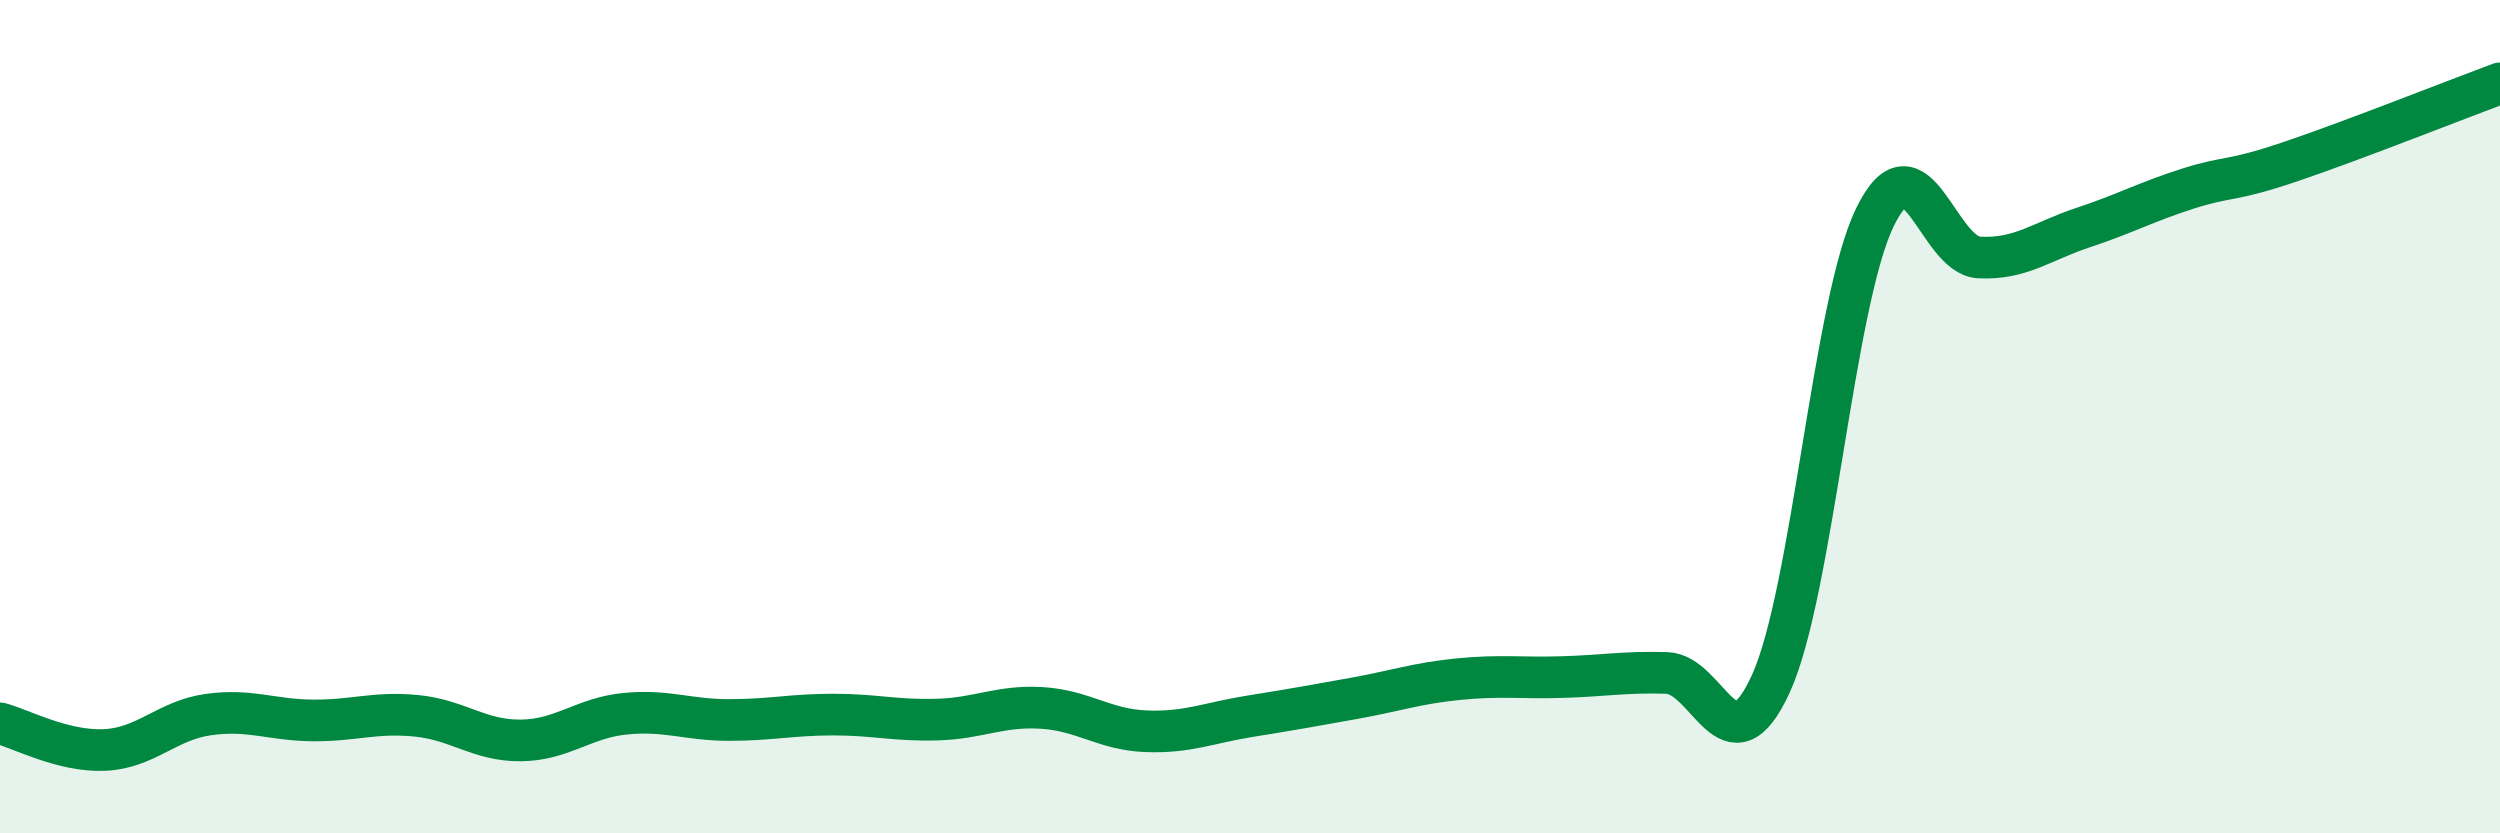
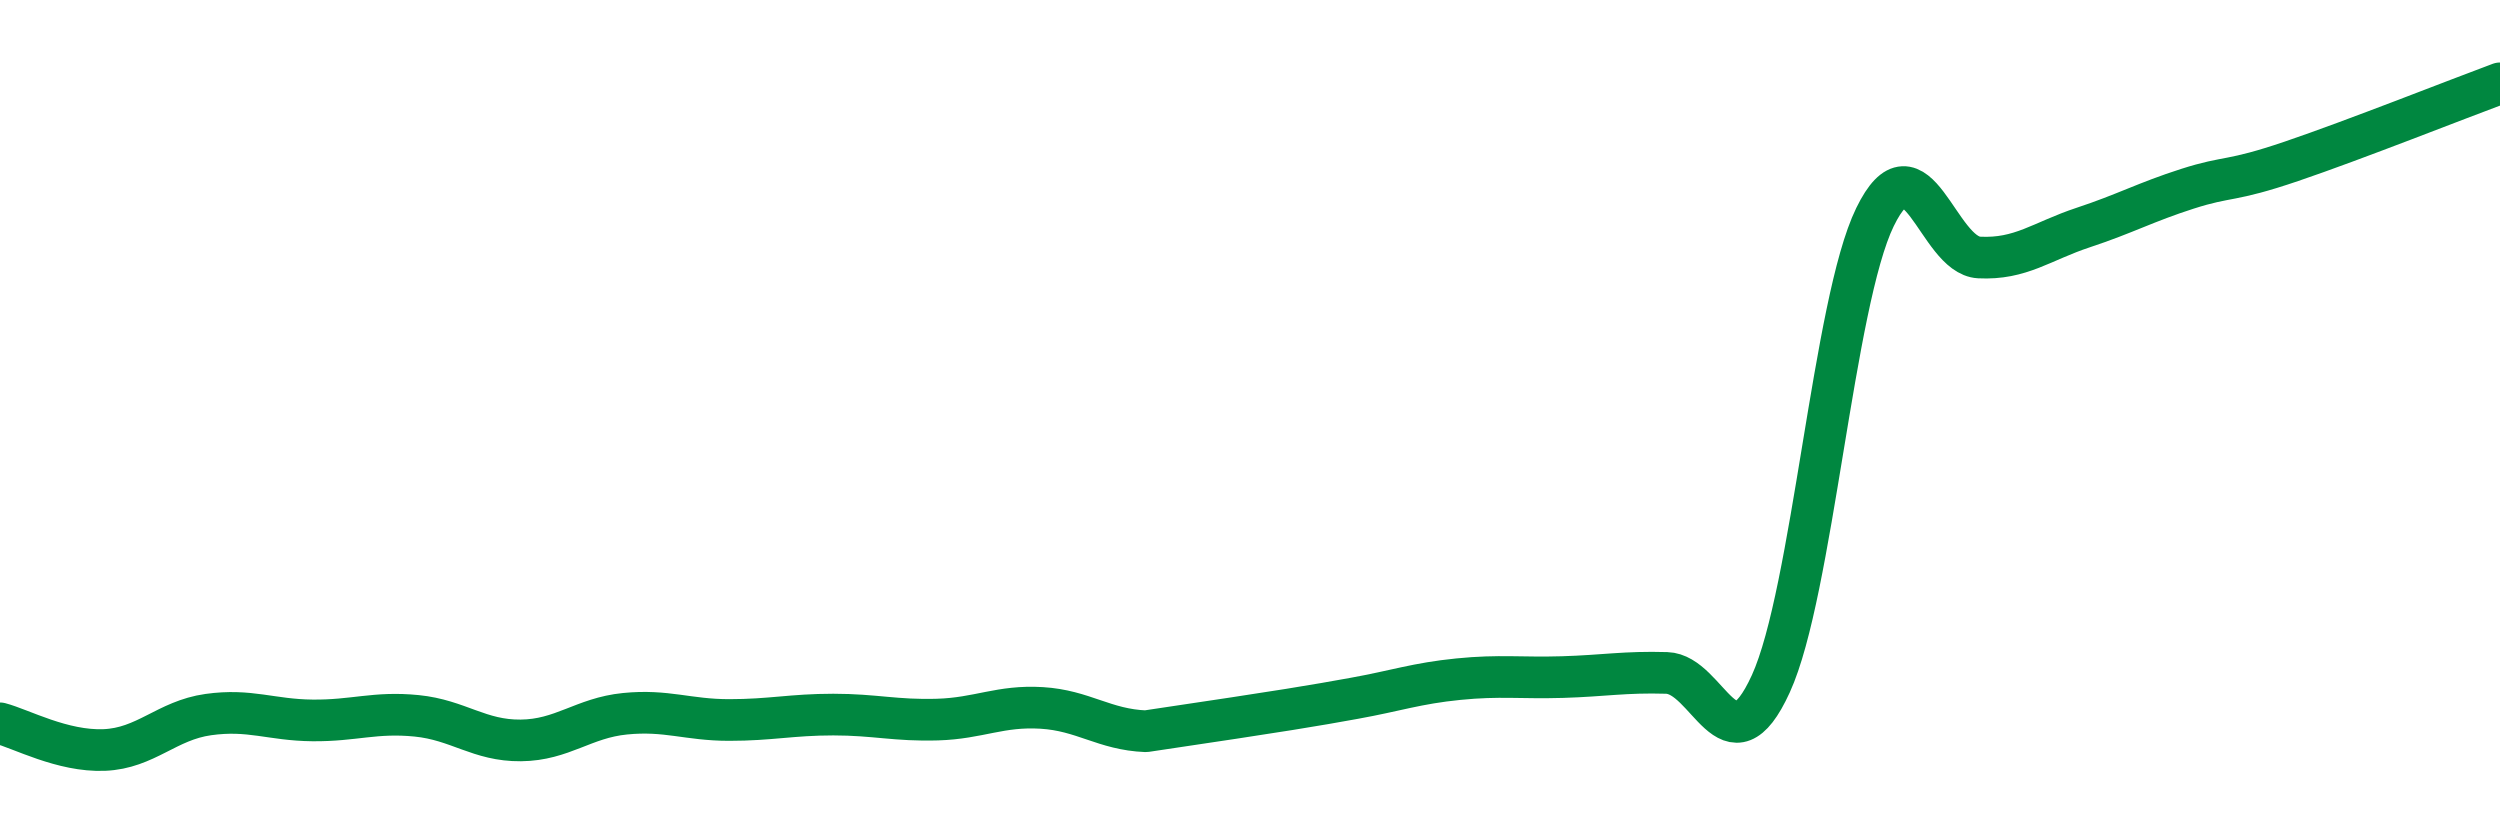
<svg xmlns="http://www.w3.org/2000/svg" width="60" height="20" viewBox="0 0 60 20">
-   <path d="M 0,17.36 C 0.5,17.49 1.5,18.04 2.5,18 C 3.5,17.96 4,17.29 5,17.15 C 6,17.01 6.5,17.28 7.5,17.29 C 8.5,17.3 9,17.08 10,17.18 C 11,17.28 11.5,17.78 12.5,17.77 C 13.5,17.76 14,17.23 15,17.13 C 16,17.03 16.5,17.28 17.5,17.28 C 18.5,17.28 19,17.15 20,17.15 C 21,17.15 21.5,17.3 22.5,17.27 C 23.5,17.24 24,16.93 25,16.99 C 26,17.05 26.5,17.51 27.5,17.55 C 28.5,17.59 29,17.35 30,17.19 C 31,17.03 31.5,16.94 32.5,16.76 C 33.5,16.58 34,16.4 35,16.3 C 36,16.2 36.5,16.28 37.5,16.25 C 38.5,16.22 39,16.12 40,16.15 C 41,16.18 41.5,18.6 42.5,16.41 C 43.5,14.22 44,7.26 45,5.21 C 46,3.16 46.5,6.13 47.5,6.18 C 48.5,6.23 49,5.79 50,5.46 C 51,5.13 51.5,4.85 52.5,4.53 C 53.5,4.21 53.5,4.38 55,3.87 C 56.5,3.36 59,2.37 60,2L60 20L0 20Z" fill="#008740" opacity="0.1" stroke-linecap="round" stroke-linejoin="round" />
-   <path d="M 0,17.36 C 0.5,17.49 1.5,18.04 2.5,18 C 3.5,17.96 4,17.29 5,17.15 C 6,17.01 6.5,17.28 7.5,17.29 C 8.5,17.3 9,17.08 10,17.18 C 11,17.28 11.5,17.78 12.5,17.77 C 13.5,17.76 14,17.23 15,17.13 C 16,17.03 16.5,17.28 17.5,17.28 C 18.5,17.28 19,17.15 20,17.15 C 21,17.15 21.5,17.3 22.5,17.27 C 23.5,17.24 24,16.93 25,16.99 C 26,17.05 26.5,17.51 27.5,17.55 C 28.5,17.59 29,17.35 30,17.19 C 31,17.03 31.5,16.94 32.5,16.76 C 33.5,16.58 34,16.4 35,16.3 C 36,16.2 36.5,16.28 37.5,16.25 C 38.5,16.22 39,16.12 40,16.15 C 41,16.18 41.5,18.6 42.5,16.41 C 43.5,14.22 44,7.26 45,5.21 C 46,3.16 46.5,6.13 47.5,6.18 C 48.5,6.23 49,5.79 50,5.46 C 51,5.13 51.5,4.85 52.5,4.53 C 53.5,4.21 53.5,4.38 55,3.87 C 56.5,3.36 59,2.37 60,2" stroke="#008740" stroke-width="1" fill="none" stroke-linecap="round" stroke-linejoin="round" />
+   <path d="M 0,17.36 C 0.5,17.49 1.5,18.04 2.5,18 C 3.5,17.96 4,17.29 5,17.15 C 6,17.01 6.5,17.28 7.5,17.29 C 8.5,17.3 9,17.08 10,17.18 C 11,17.28 11.5,17.78 12.5,17.77 C 13.5,17.76 14,17.23 15,17.13 C 16,17.03 16.5,17.28 17.5,17.28 C 18.5,17.28 19,17.15 20,17.15 C 21,17.15 21.5,17.3 22.5,17.27 C 23.5,17.24 24,16.93 25,16.99 C 26,17.05 26.5,17.51 27.5,17.55 C 31,17.03 31.5,16.94 32.5,16.76 C 33.5,16.58 34,16.4 35,16.3 C 36,16.2 36.5,16.28 37.5,16.25 C 38.5,16.22 39,16.12 40,16.15 C 41,16.18 41.5,18.6 42.5,16.41 C 43.5,14.22 44,7.26 45,5.21 C 46,3.16 46.5,6.13 47.5,6.18 C 48.5,6.23 49,5.79 50,5.46 C 51,5.13 51.5,4.85 52.5,4.53 C 53.5,4.21 53.5,4.38 55,3.87 C 56.5,3.36 59,2.37 60,2" stroke="#008740" stroke-width="1" fill="none" stroke-linecap="round" stroke-linejoin="round" />
</svg>